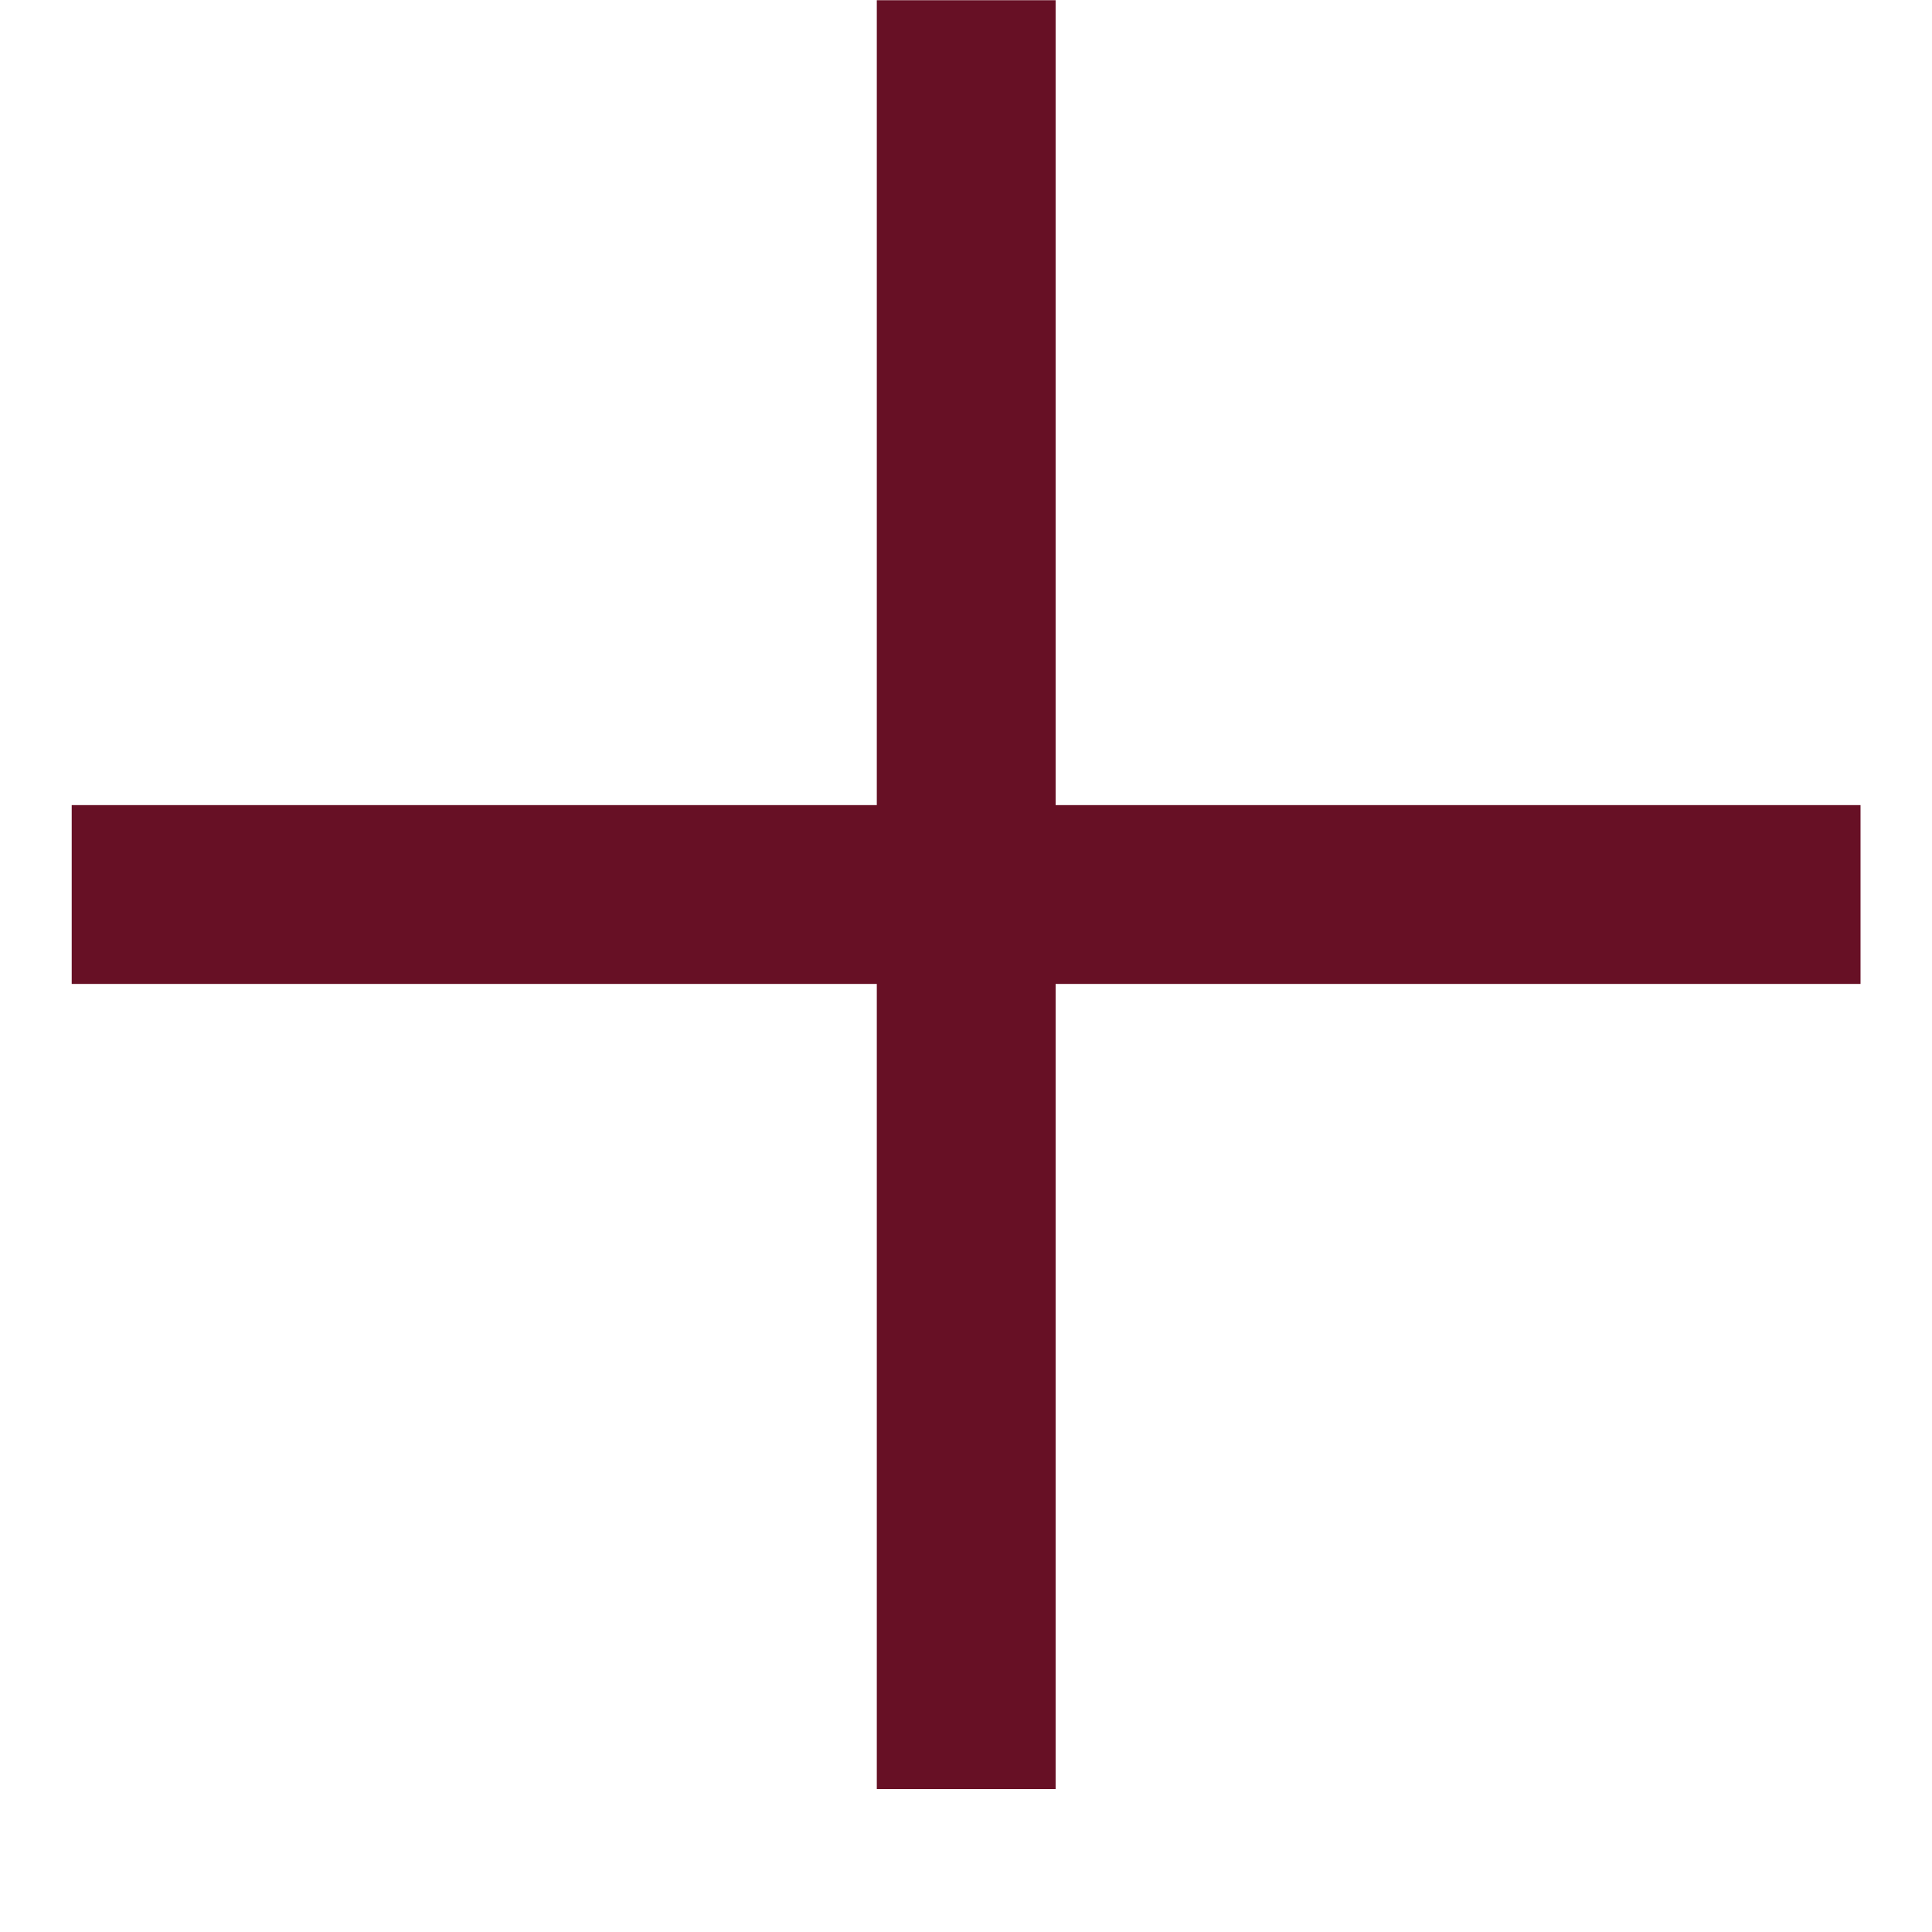
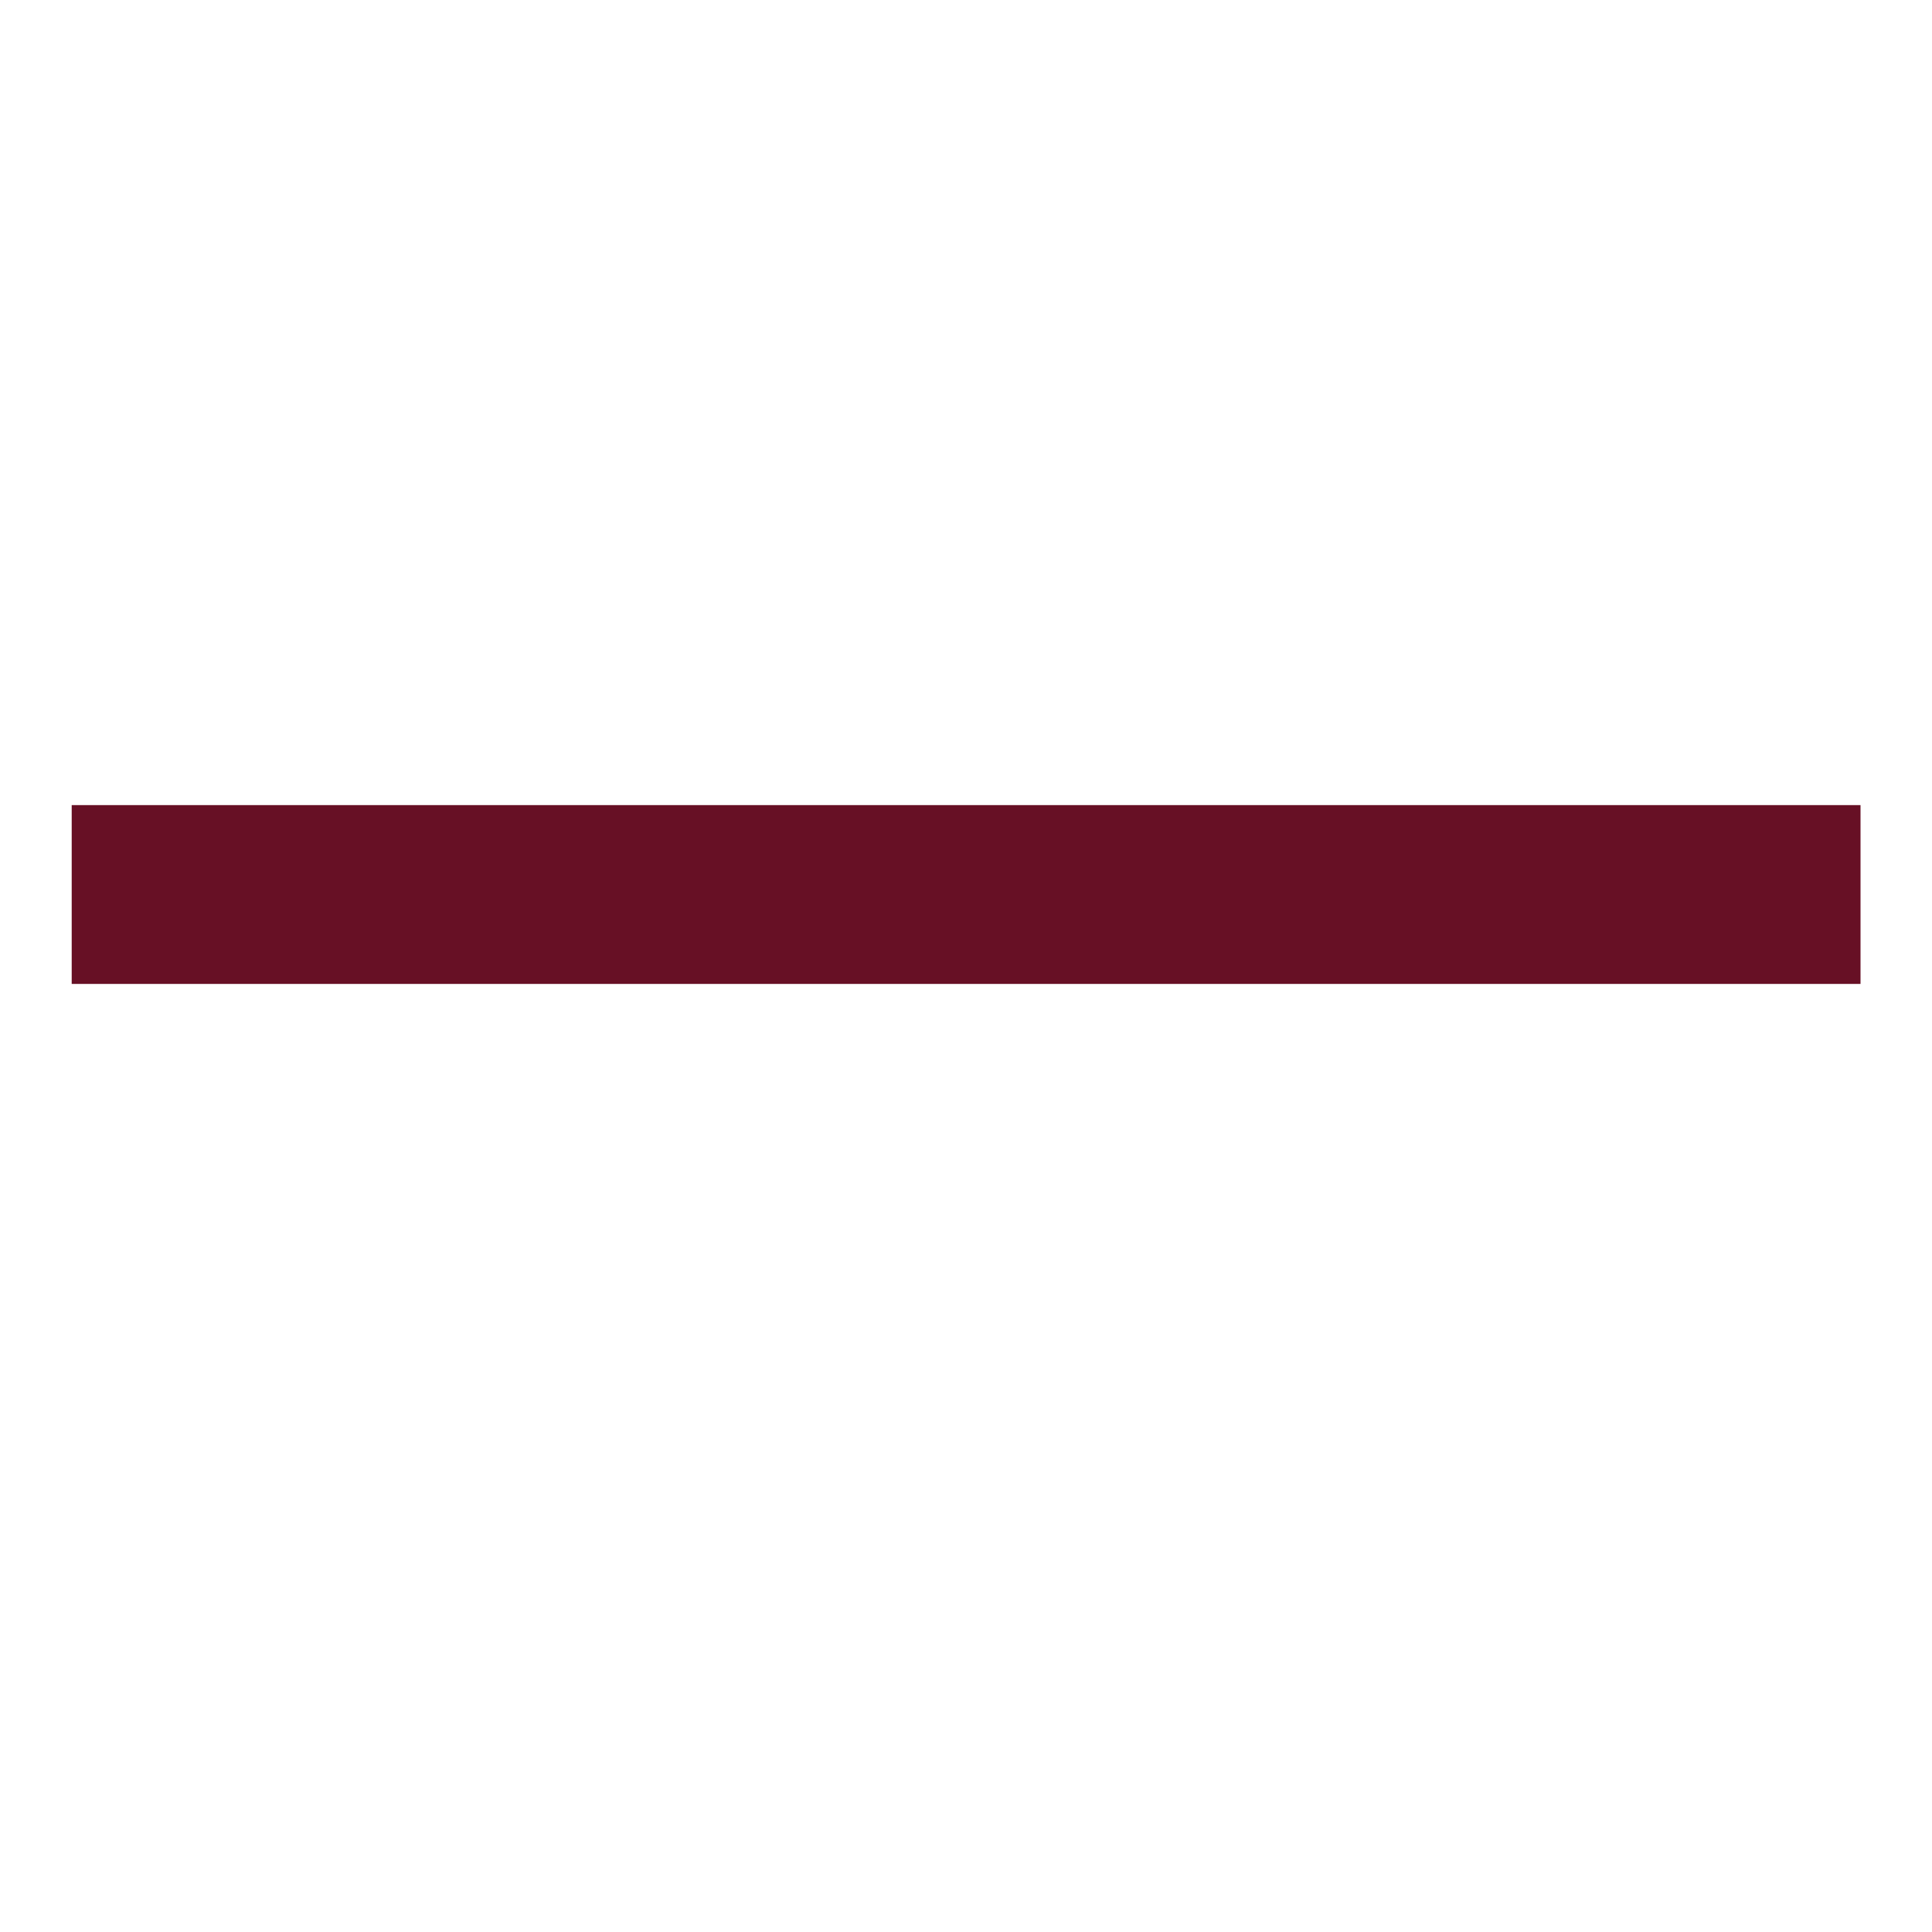
<svg xmlns="http://www.w3.org/2000/svg" width="9" height="9" viewBox="0 0 9 9" fill="none">
  <path d="M0.334 4.167H8.667" stroke="#671025" stroke-width="0.833" />
-   <path d="M4.501 8.334L4.501 0.001" stroke="#671025" stroke-width="0.833" />
</svg>